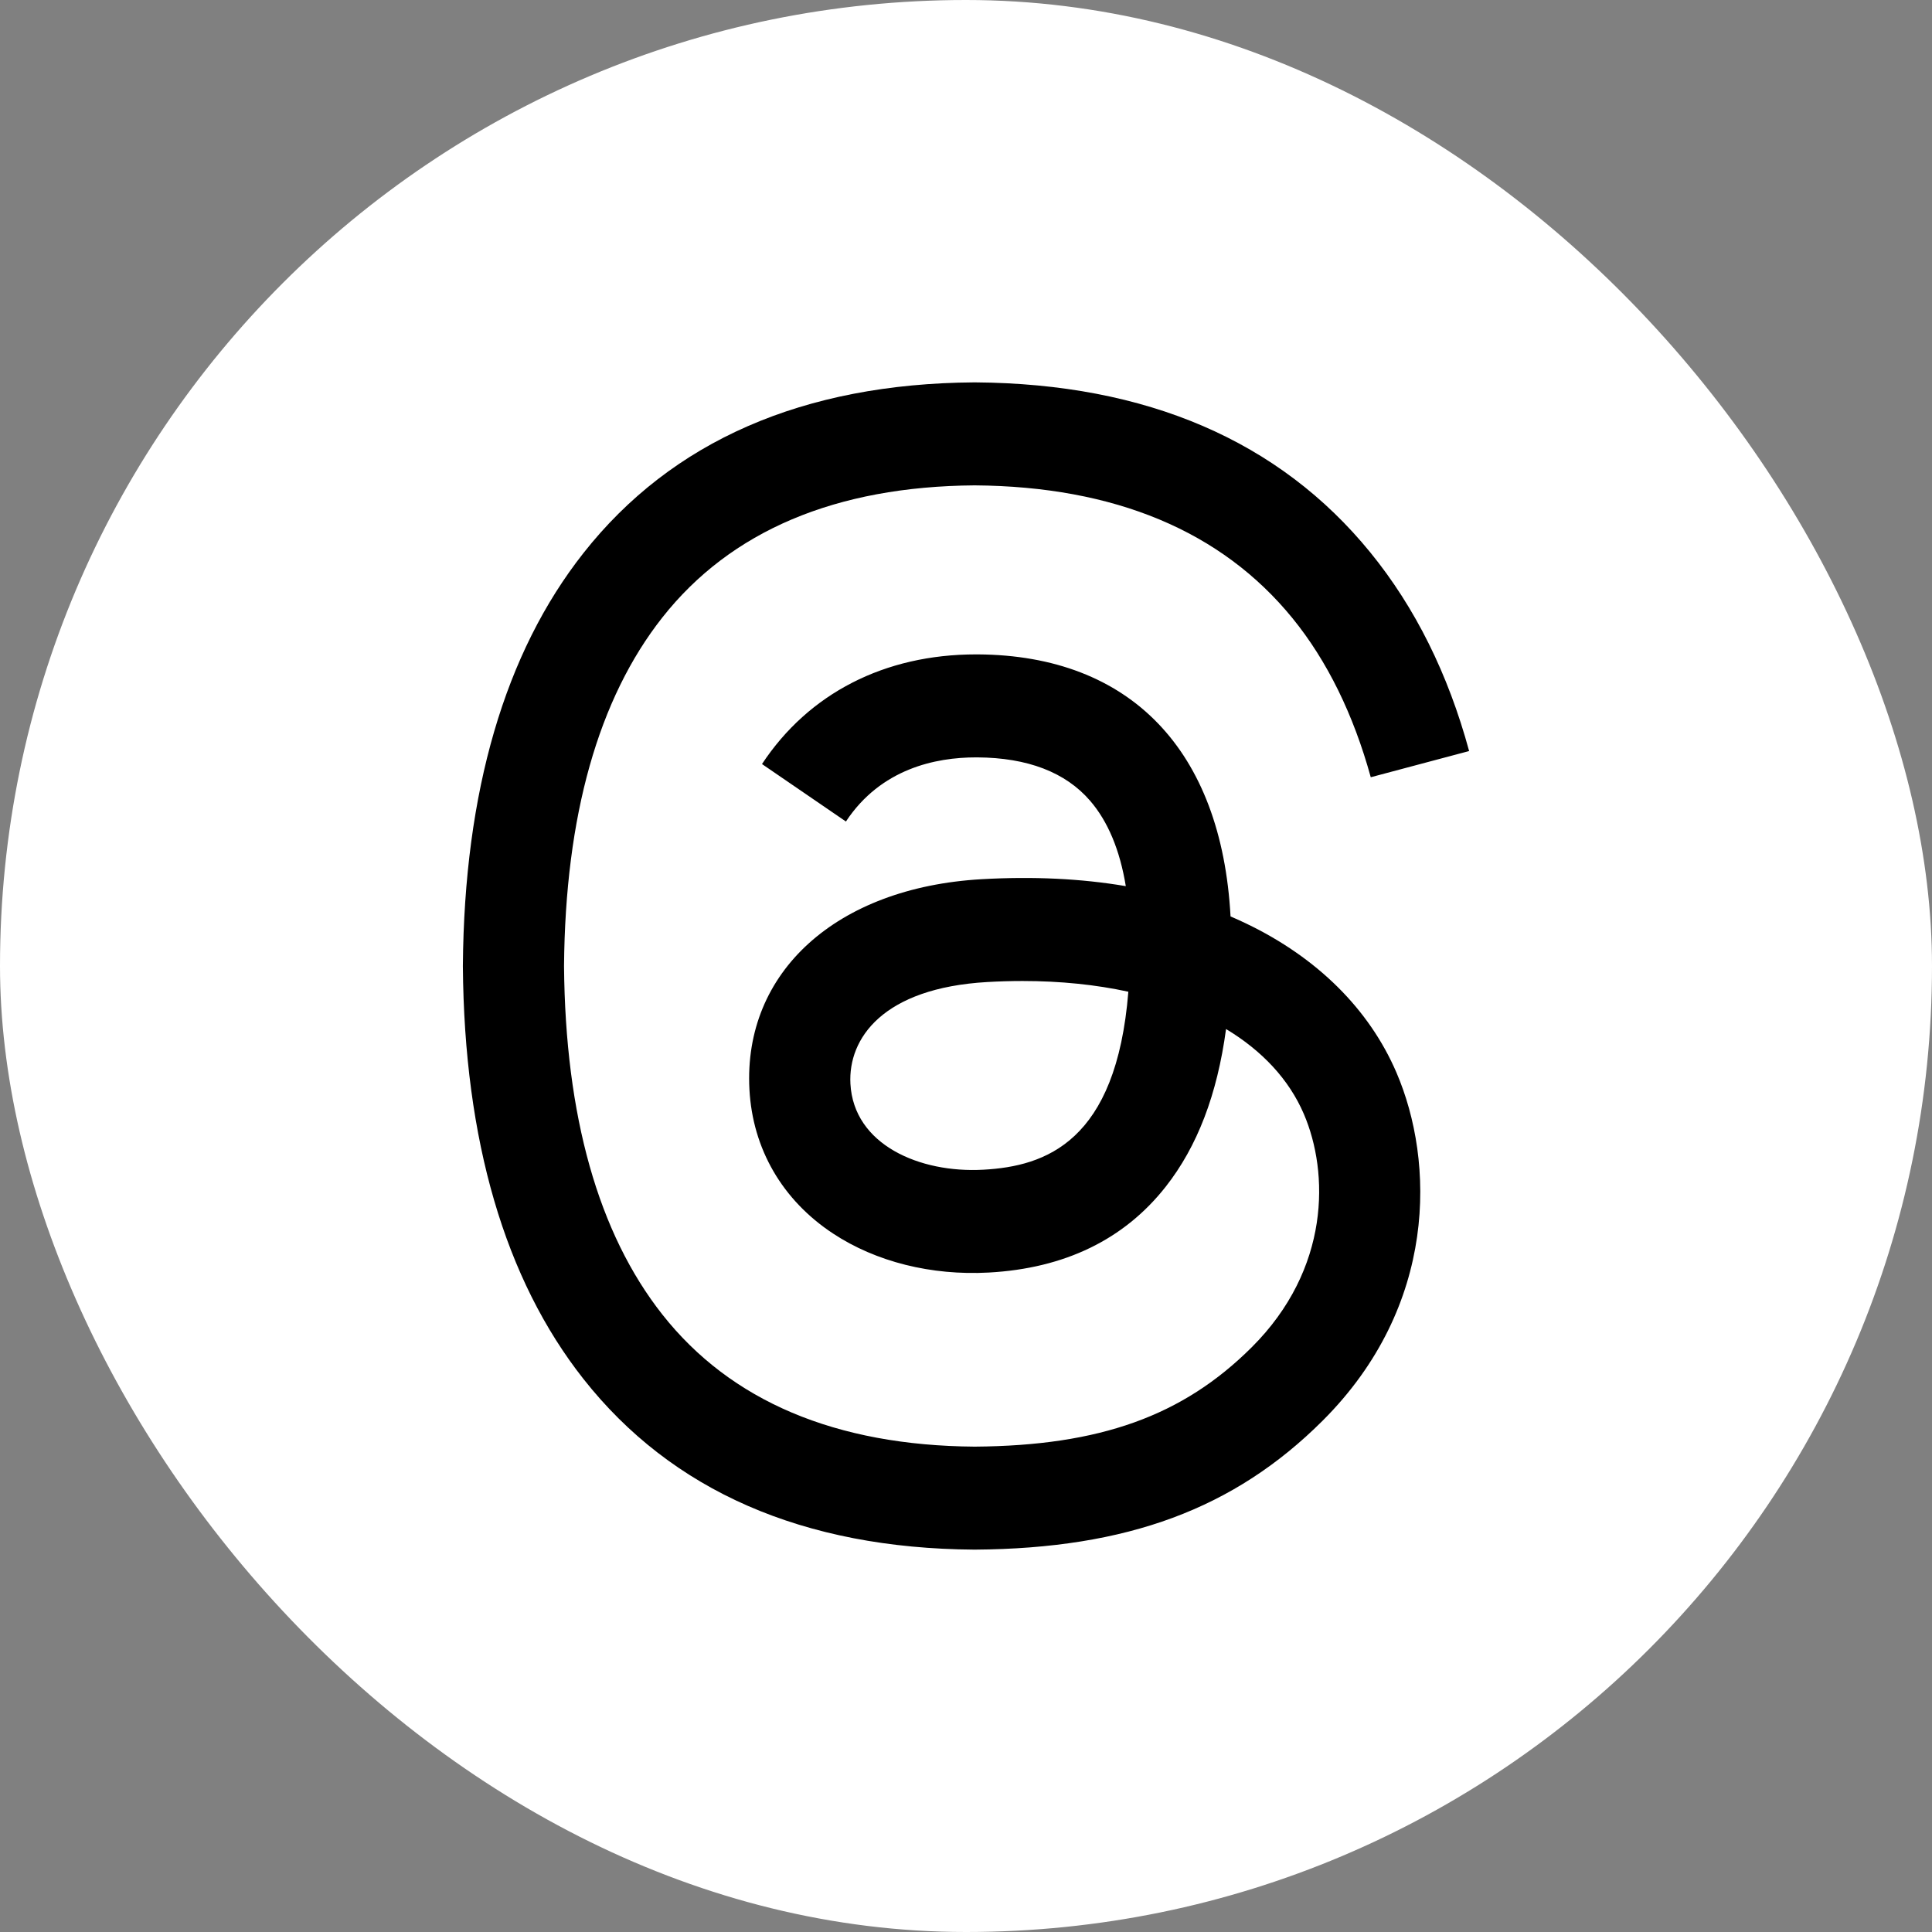
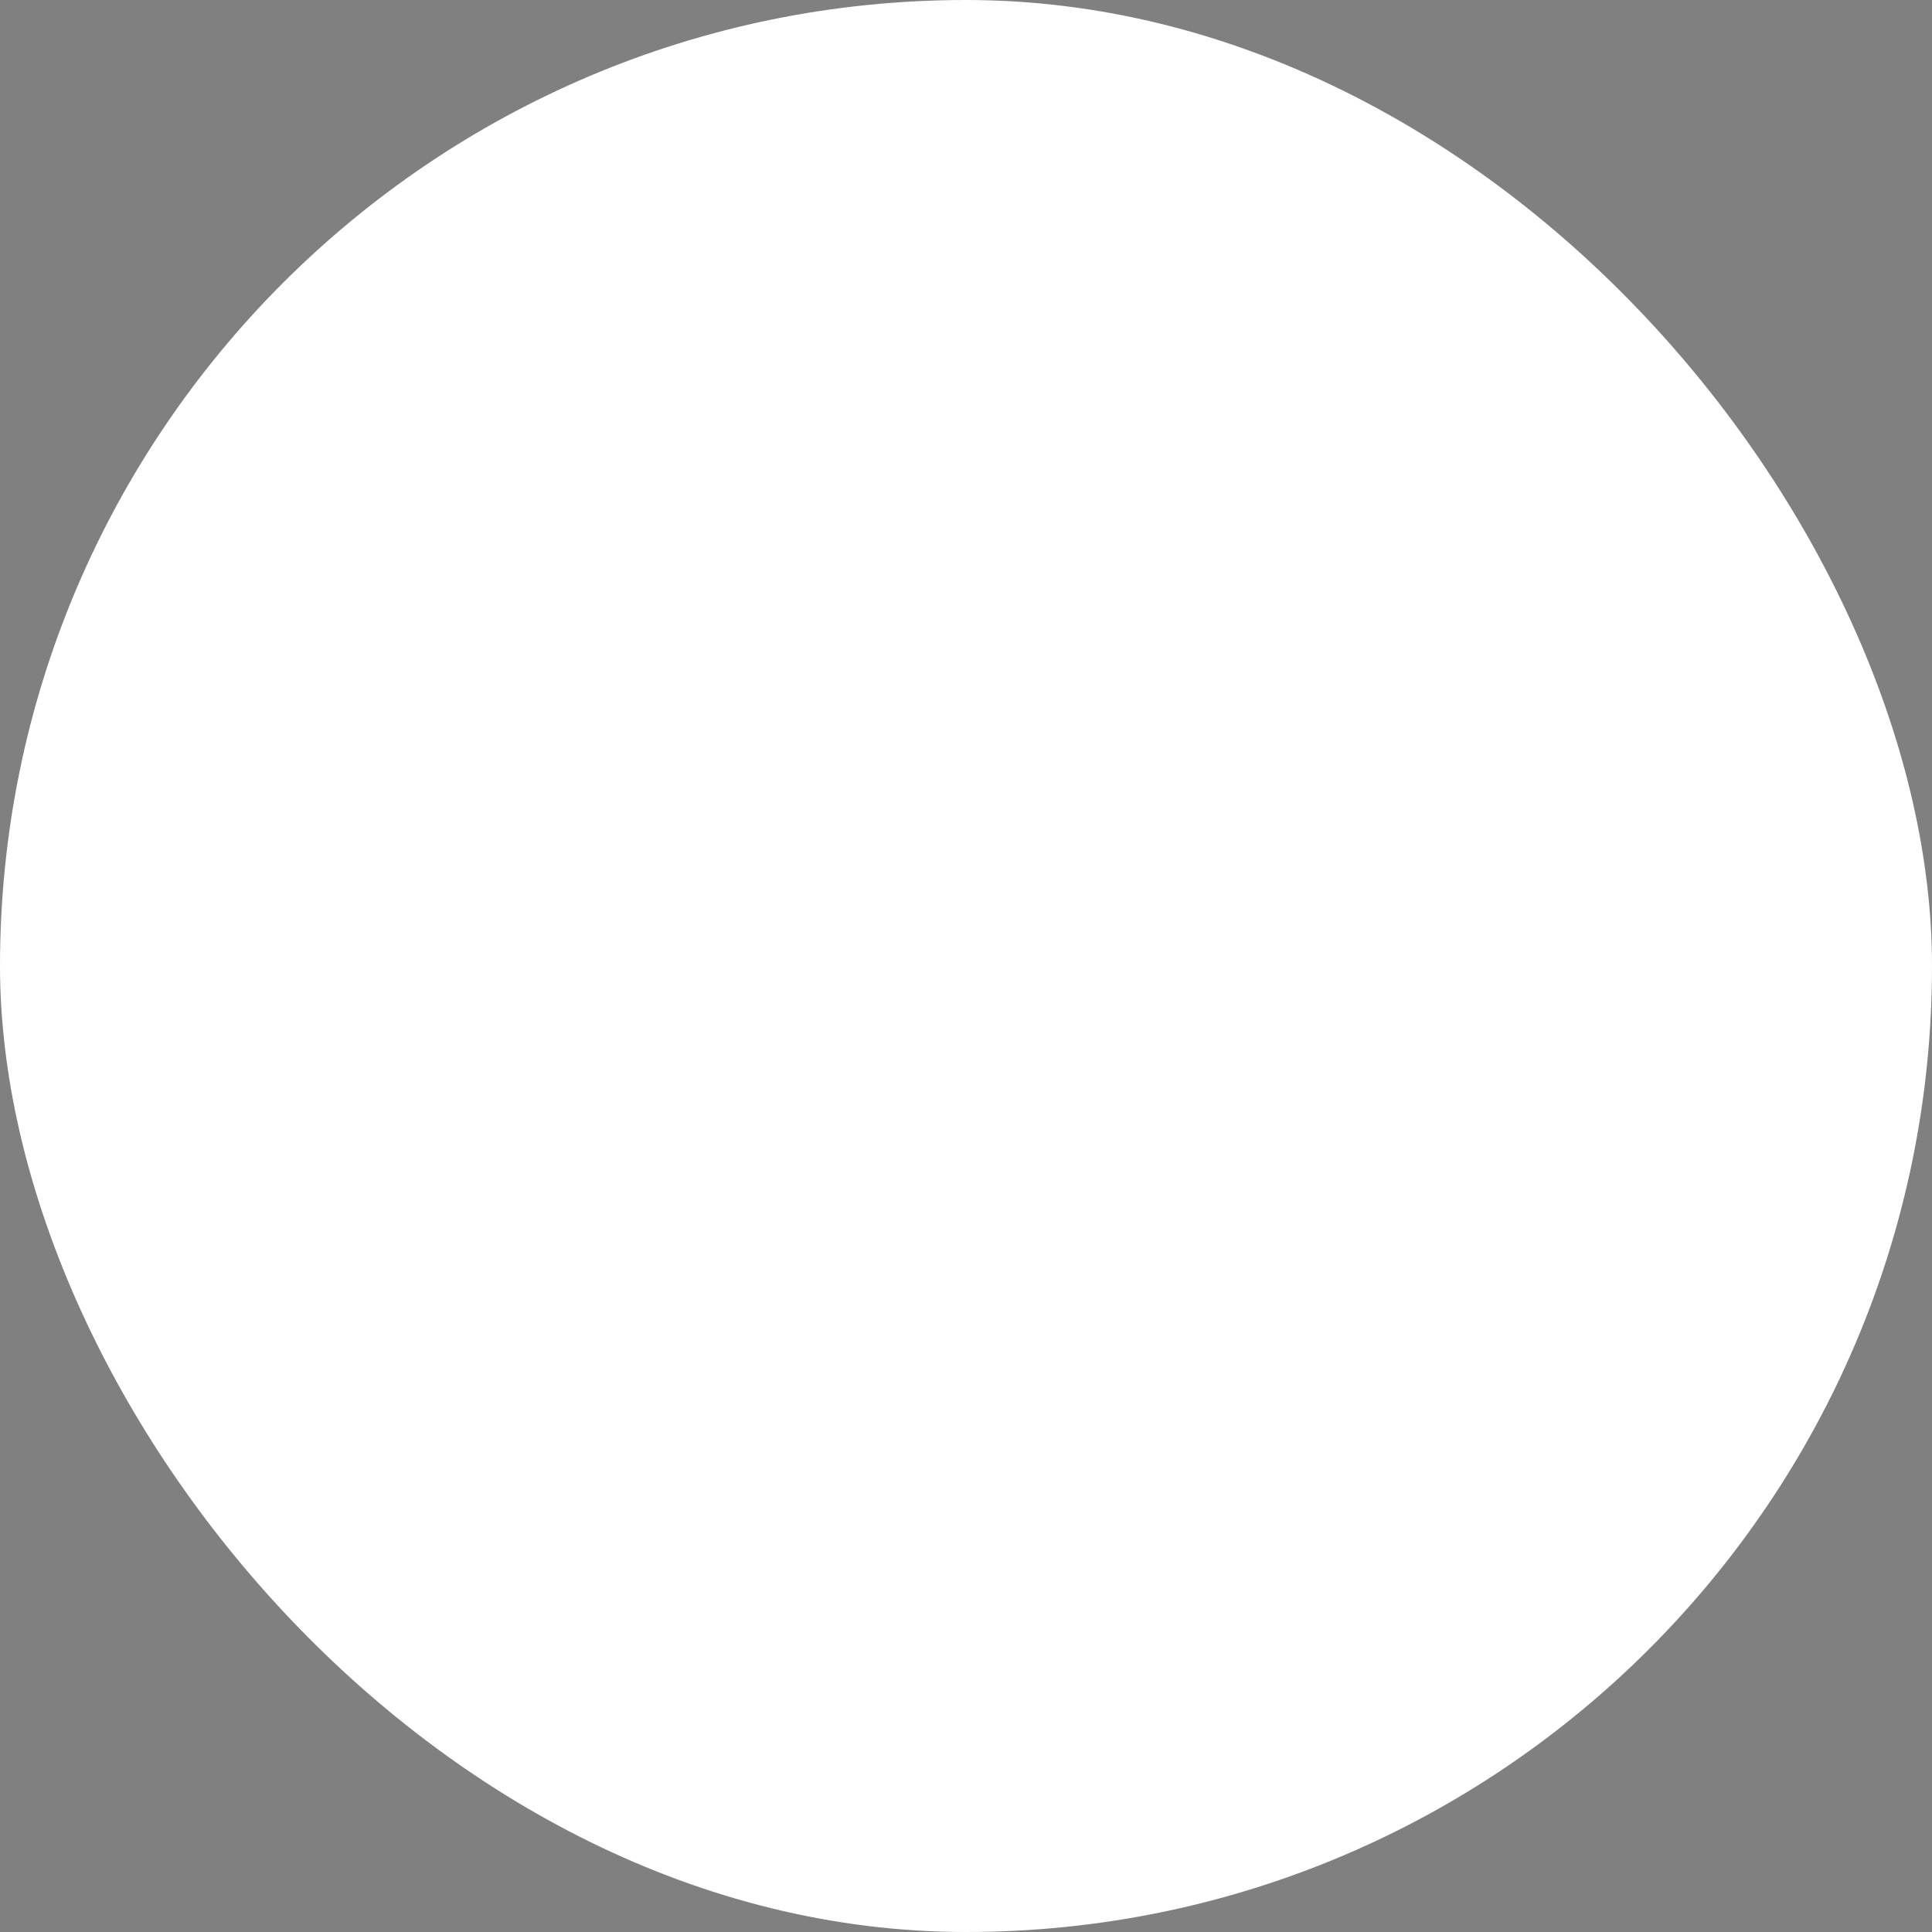
<svg xmlns="http://www.w3.org/2000/svg" width="192" height="192" viewBox="0 0 192 192" fill="none">
  <rect x="0" y="0" width="192" height="192" fill="#808080" stroke="none" />
  <rect width="192" height="192" rx="96" fill="white" />
-   <path d="M123.814 91.764C123.314 91.524 122.805 91.294 122.29 91.073C121.393 74.575 112.36 65.13 97.192 65.033C97.124 65.033 97.055 65.033 96.987 65.033C87.915 65.033 80.37 68.898 75.726 75.93L84.067 81.641C87.537 76.388 92.981 75.268 96.991 75.268C97.037 75.268 97.084 75.268 97.129 75.268C102.123 75.3 105.892 76.749 108.331 79.575C110.106 81.632 111.293 84.475 111.881 88.064C107.453 87.312 102.665 87.082 97.546 87.374C83.125 88.204 73.855 96.597 74.477 108.26C74.793 114.176 77.746 119.265 82.792 122.59C87.059 125.401 92.553 126.775 98.264 126.464C105.806 126.051 111.722 123.18 115.85 117.929C118.985 113.941 120.967 108.774 121.843 102.263C125.437 104.428 128.101 107.276 129.572 110.701C132.073 116.522 132.219 126.087 124.398 133.886C117.546 140.718 109.309 143.674 96.861 143.765C83.052 143.663 72.609 139.243 65.819 130.629C59.461 122.563 56.175 110.912 56.053 96C56.175 81.088 59.461 69.437 65.819 61.371C72.609 52.757 83.052 48.337 96.86 48.235C110.769 48.338 121.394 52.779 128.444 61.434C131.901 65.679 134.507 71.017 136.225 77.241L146 74.638C143.917 66.977 140.641 60.376 136.181 54.901C127.143 43.804 113.925 38.118 96.894 38H96.826C79.83 38.117 66.76 43.825 57.98 54.965C50.166 64.877 46.136 78.67 46 95.959L46 96L46 96.041C46.136 113.33 50.166 127.123 57.98 137.036C66.76 148.175 79.83 153.883 96.826 154H96.894C112.005 153.895 122.656 149.947 131.431 141.198C142.911 129.752 142.565 115.405 138.781 106.598C136.067 100.282 130.891 95.152 123.814 91.764ZM97.724 116.244C91.404 116.599 84.838 113.768 84.514 107.704C84.274 103.208 87.721 98.191 98.112 97.593C99.302 97.525 100.47 97.491 101.617 97.491C105.392 97.491 108.923 97.857 112.134 98.557C110.936 113.482 103.912 115.905 97.724 116.244Z" fill="black" />
</svg>